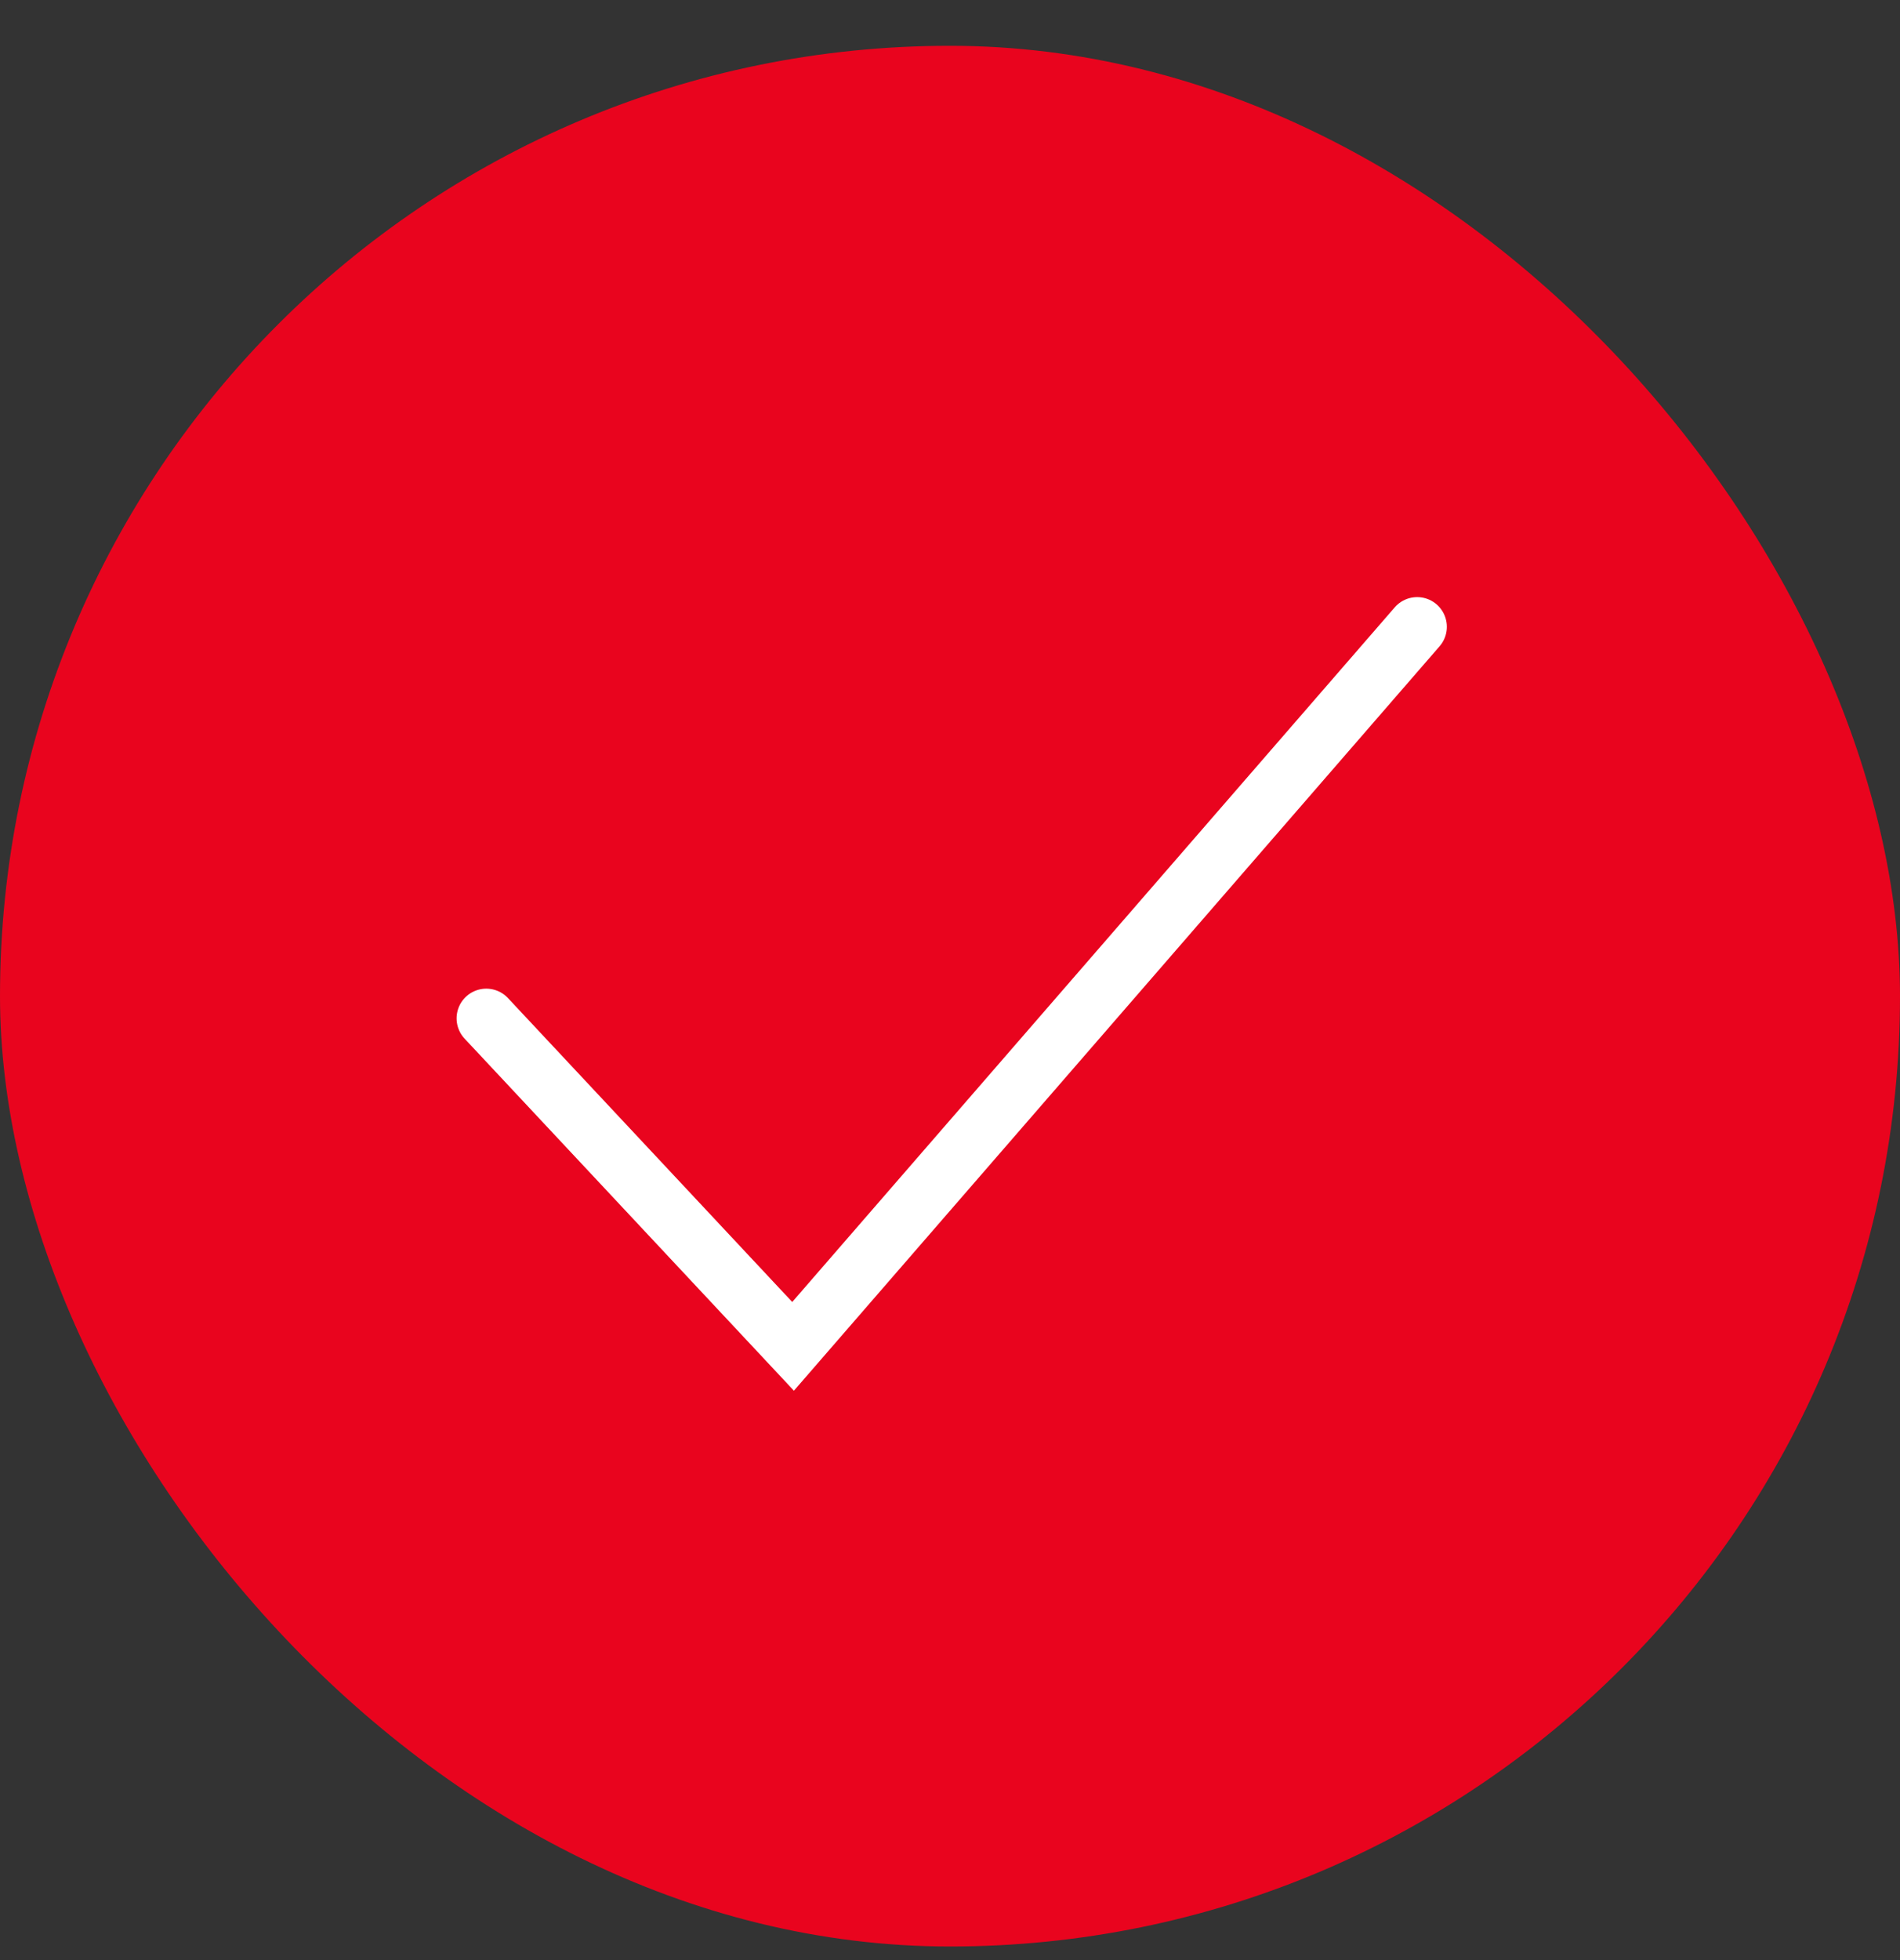
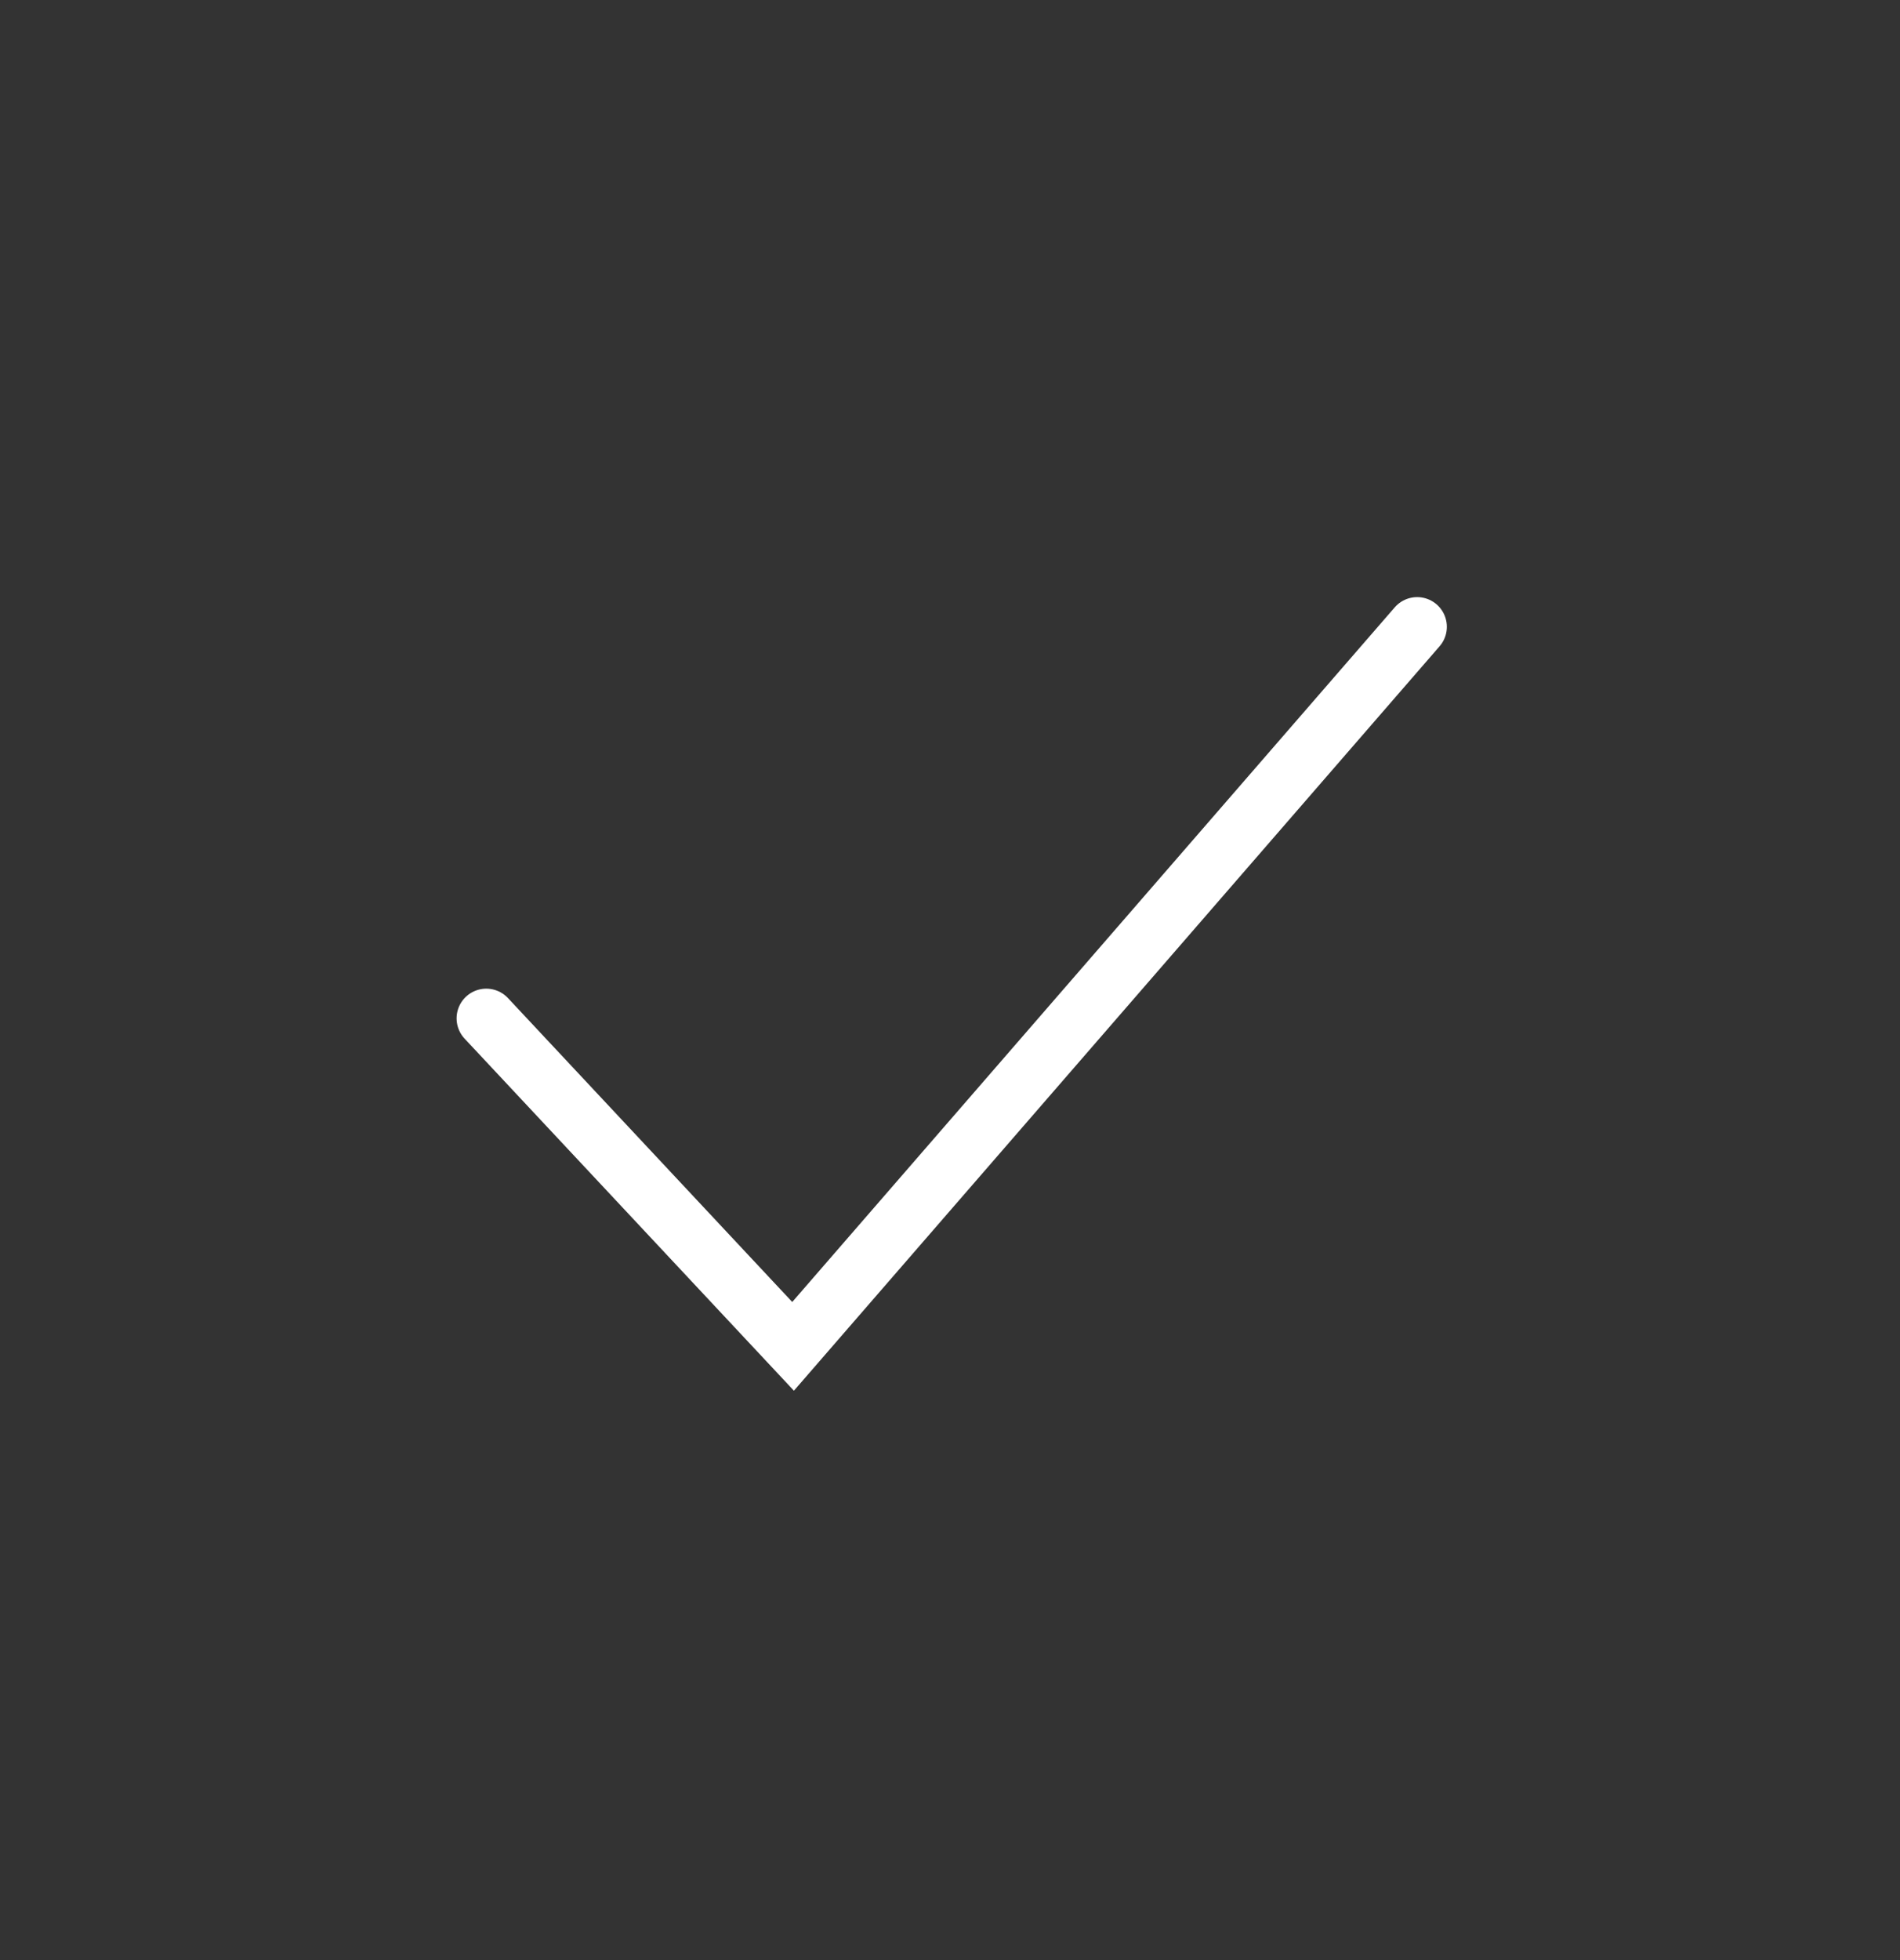
<svg xmlns="http://www.w3.org/2000/svg" width="32" height="33" viewBox="0 0 32 33" fill="none">
  <rect x="0" y="0" width="32" height="33" fill="#333333" stroke="none" />
-   <rect y="0.771" width="32" height="32" rx="16" fill="#E9041E" />
  <path d="M8.19 17.145L13.357 22.667L23.868 10.553" stroke="white" stroke-linecap="round" />
</svg>